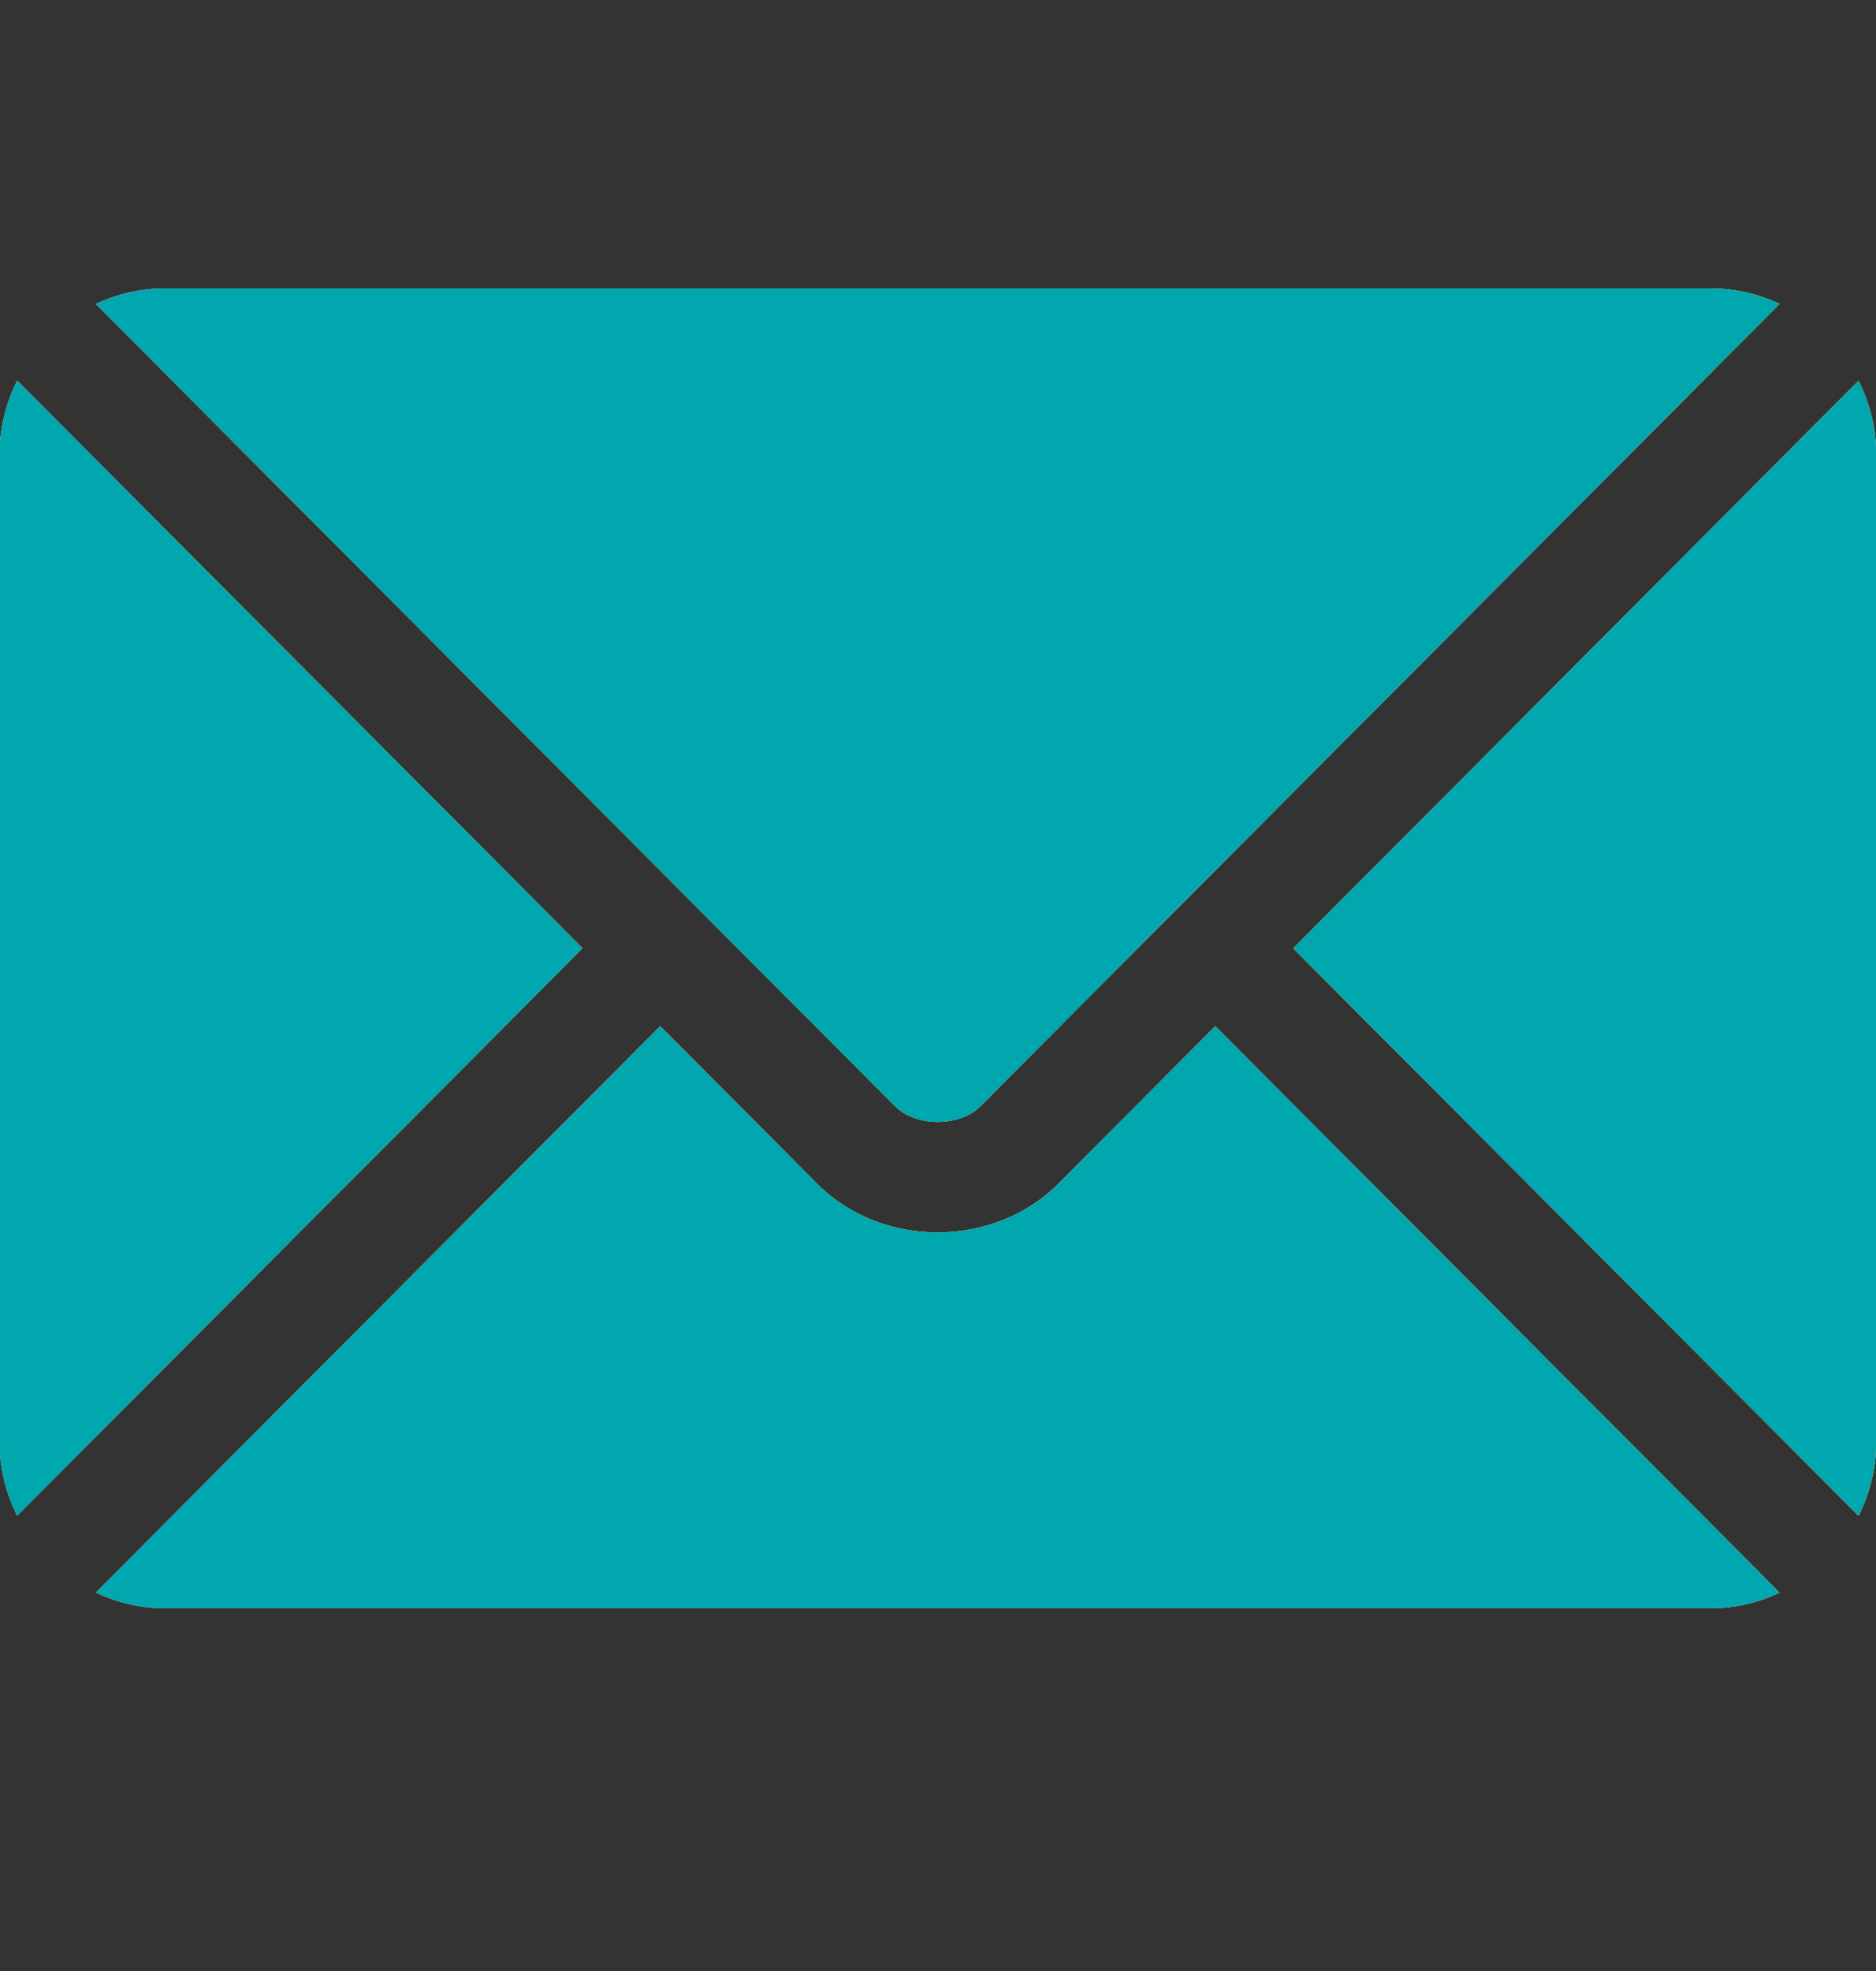
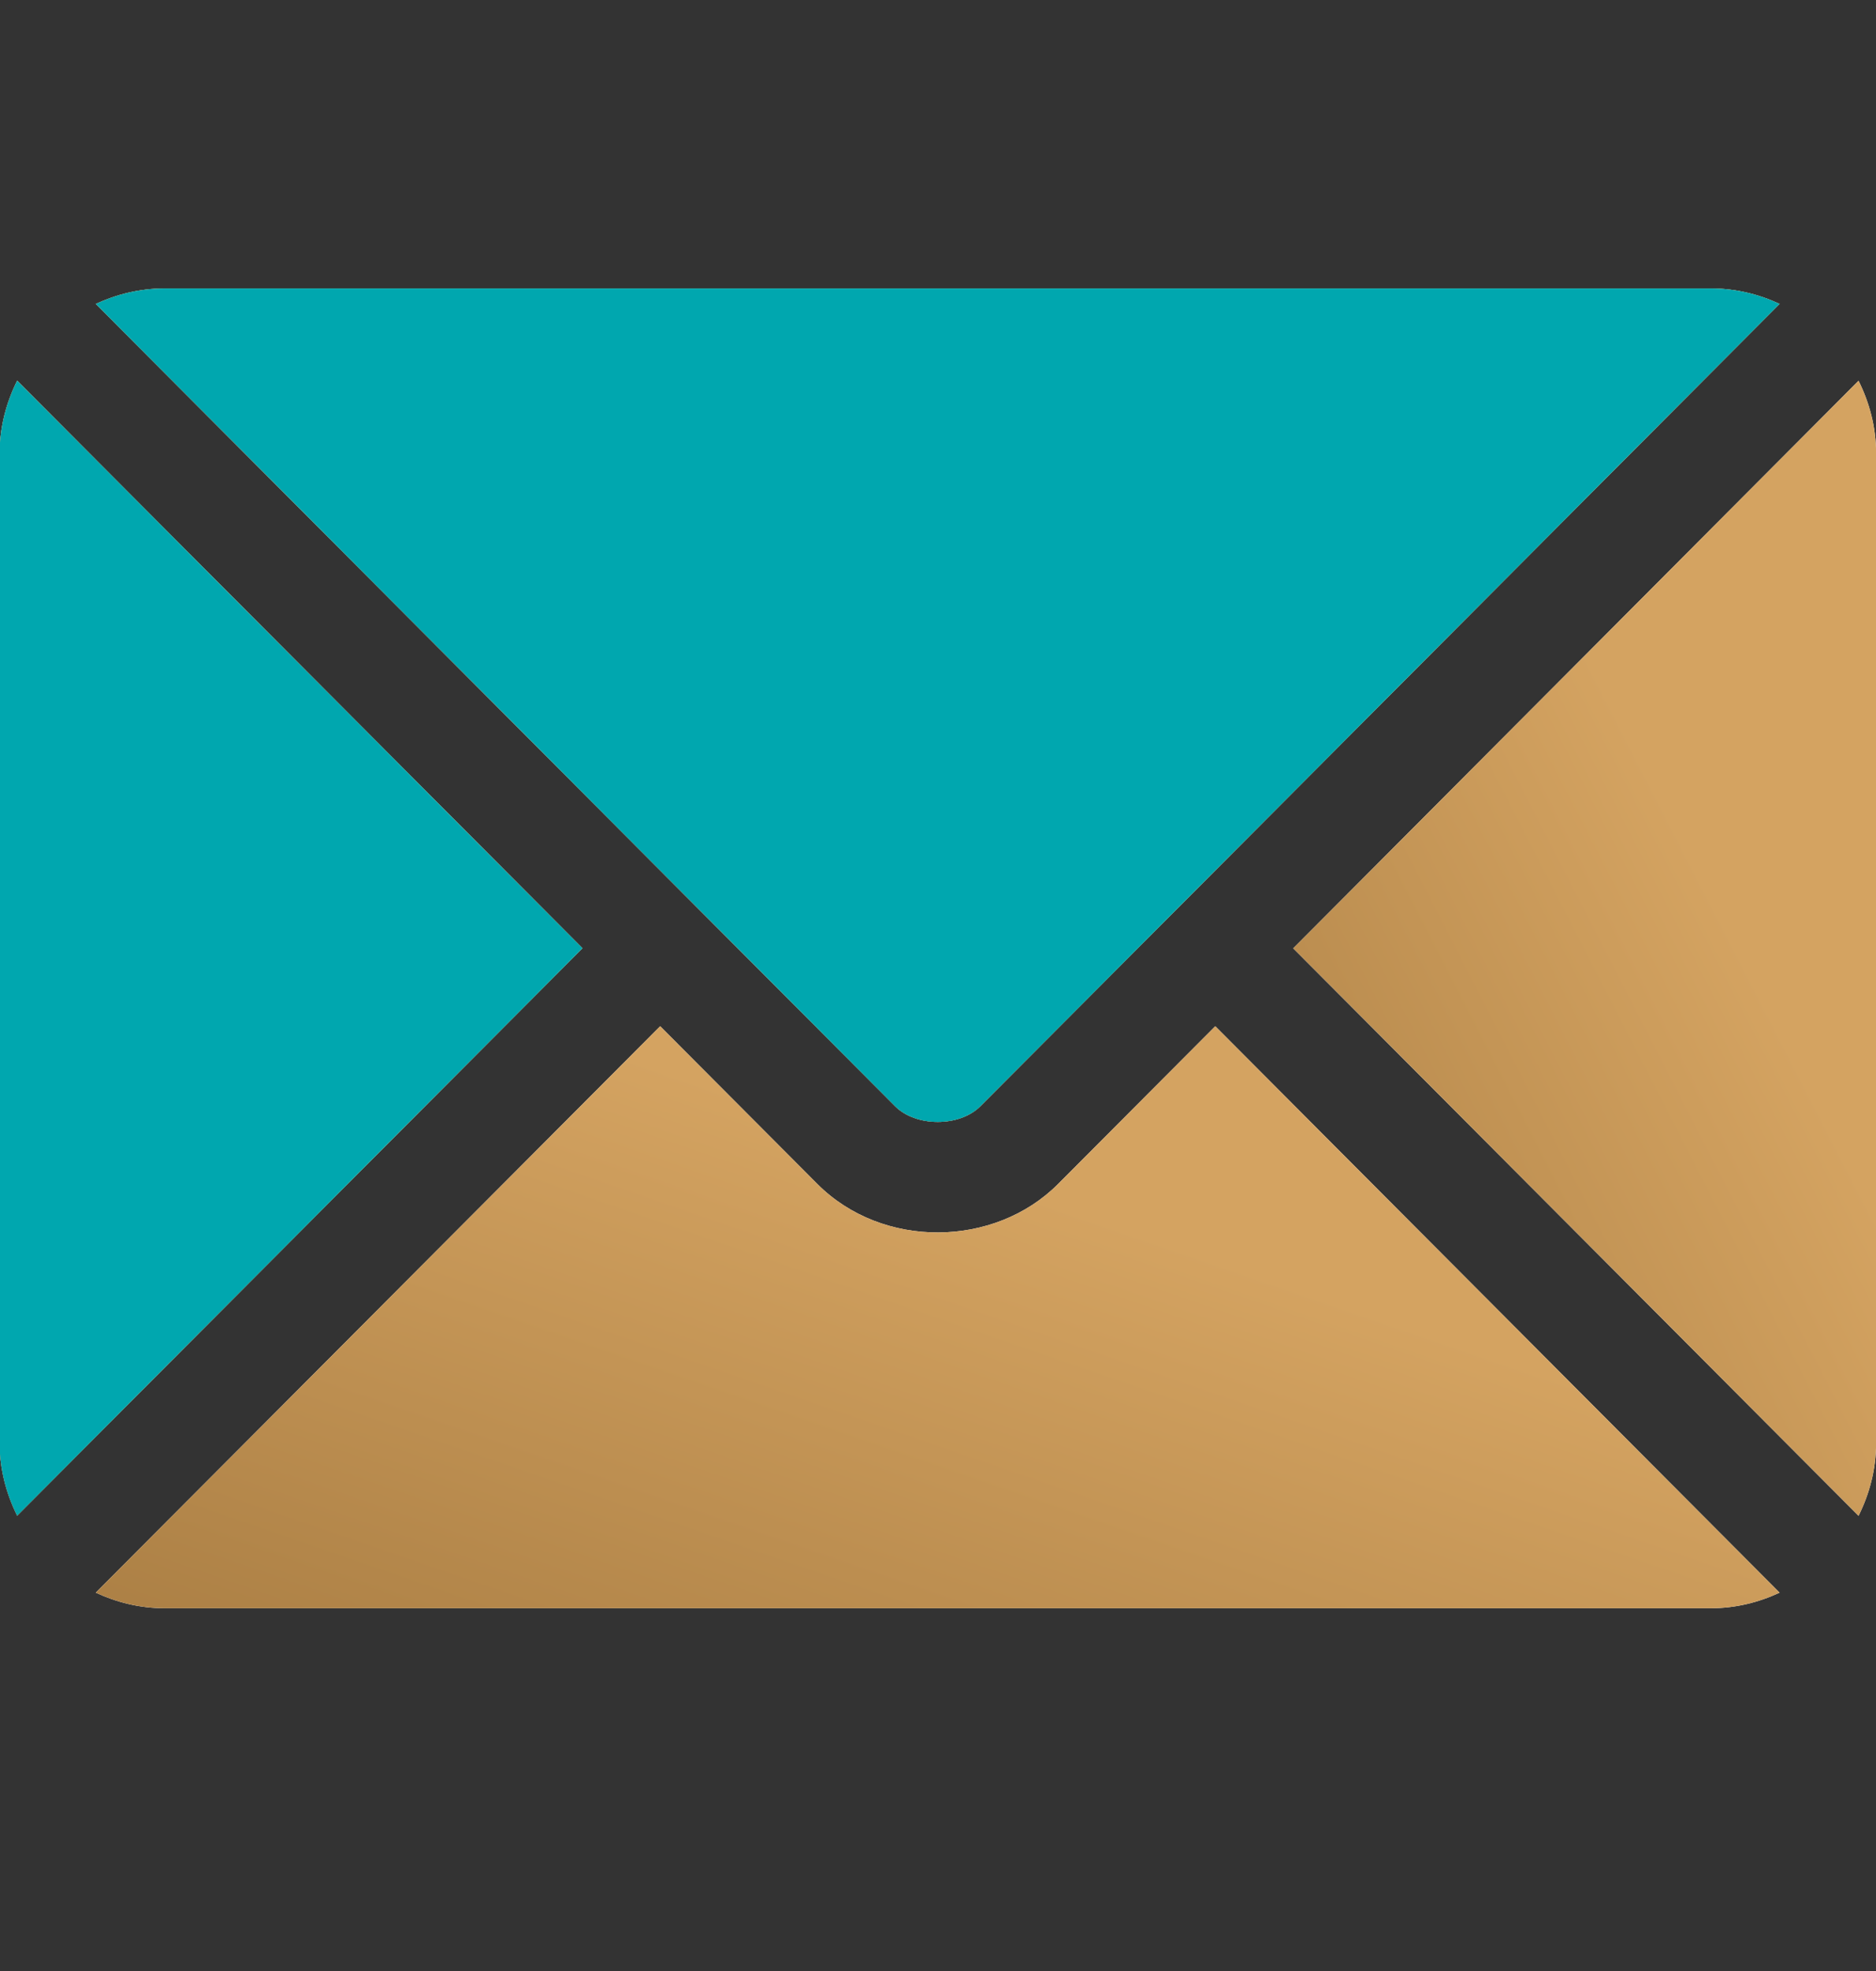
<svg xmlns="http://www.w3.org/2000/svg" width="20" height="21" viewBox="0 0 20 21" fill="none">
  <rect x="0" y="0" width="20" height="21" fill="#333333" stroke="none" />
  <g clip-path="url(#clip0_45_550)">
    <path d="M12.956 10.934L11.281 12.614C10.602 13.296 9.407 13.311 8.713 12.614L7.038 10.934L1.021 16.969C1.245 17.073 1.492 17.135 1.755 17.135H18.239C18.502 17.135 18.749 17.073 18.972 16.969L12.956 10.934Z" fill="white" />
    <path d="M12.956 10.934L11.281 12.614C10.602 13.296 9.407 13.311 8.713 12.614L7.038 10.934L1.021 16.969C1.245 17.073 1.492 17.135 1.755 17.135H18.239C18.502 17.135 18.749 17.073 18.972 16.969L12.956 10.934Z" fill="url(#paint0_linear_45_550)" />
-     <path d="M12.956 10.934L11.281 12.614C10.602 13.296 9.407 13.311 8.713 12.614L7.038 10.934L1.021 16.969C1.245 17.073 1.492 17.135 1.755 17.135H18.239C18.502 17.135 18.749 17.073 18.972 16.969L12.956 10.934Z" fill="#00A7AF" />
    <path d="M18.239 3.073H1.755C1.492 3.073 1.245 3.135 1.021 3.238L7.45 9.688C7.451 9.689 7.451 9.689 7.452 9.689C7.452 9.69 7.452 9.69 7.452 9.69L9.543 11.787C9.765 12.009 10.229 12.009 10.451 11.787L12.541 9.691C12.541 9.691 12.542 9.69 12.542 9.689C12.542 9.689 12.543 9.689 12.544 9.688L18.972 3.238C18.748 3.134 18.502 3.073 18.239 3.073Z" fill="white" />
    <path d="M18.239 3.073H1.755C1.492 3.073 1.245 3.135 1.021 3.238L7.45 9.688C7.451 9.689 7.451 9.689 7.452 9.689C7.452 9.69 7.452 9.69 7.452 9.69L9.543 11.787C9.765 12.009 10.229 12.009 10.451 11.787L12.541 9.691C12.541 9.691 12.542 9.69 12.542 9.689C12.542 9.689 12.543 9.689 12.544 9.688L18.972 3.238C18.748 3.134 18.502 3.073 18.239 3.073Z" fill="url(#paint1_linear_45_550)" />
    <path d="M18.239 3.073H1.755C1.492 3.073 1.245 3.135 1.021 3.238L7.45 9.688C7.451 9.689 7.451 9.689 7.452 9.689C7.452 9.69 7.452 9.69 7.452 9.69L9.543 11.787C9.765 12.009 10.229 12.009 10.451 11.787L12.541 9.691C12.541 9.691 12.542 9.69 12.542 9.689C12.542 9.689 12.543 9.689 12.544 9.688L18.972 3.238C18.748 3.134 18.502 3.073 18.239 3.073Z" fill="#00A7AF" />
    <path d="M0.183 4.056C0.067 4.29 -0.004 4.551 -0.004 4.829V15.376C-0.004 15.655 0.067 15.915 0.183 16.149L6.21 10.103L0.183 4.056Z" fill="white" />
    <path d="M0.183 4.056C0.067 4.29 -0.004 4.551 -0.004 4.829V15.376C-0.004 15.655 0.067 15.915 0.183 16.149L6.21 10.103L0.183 4.056Z" fill="url(#paint2_linear_45_550)" />
    <path d="M0.183 4.056C0.067 4.29 -0.004 4.551 -0.004 4.829V15.376C-0.004 15.655 0.067 15.915 0.183 16.149L6.21 10.103L0.183 4.056Z" fill="#00A7AF" />
-     <path d="M19.814 4.057L13.787 10.104L19.814 16.15C19.93 15.916 20.001 15.656 20.001 15.377V4.83C20.001 4.551 19.93 4.291 19.814 4.057Z" fill="white" />
+     <path d="M19.814 4.057L13.787 10.104L19.814 16.15C19.93 15.916 20.001 15.656 20.001 15.377V4.83C20.001 4.551 19.93 4.291 19.814 4.057" fill="white" />
    <path d="M19.814 4.057L13.787 10.104L19.814 16.15C19.93 15.916 20.001 15.656 20.001 15.377V4.83C20.001 4.551 19.93 4.291 19.814 4.057Z" fill="url(#paint3_linear_45_550)" />
-     <path d="M19.814 4.057L13.787 10.104L19.814 16.15C19.93 15.916 20.001 15.656 20.001 15.377V4.83C20.001 4.551 19.93 4.291 19.814 4.057Z" fill="#00A7AF" />
  </g>
  <defs>
    <linearGradient id="paint0_linear_45_550" x1="18.972" y1="10.934" x2="15.145" y2="22.014" gradientUnits="userSpaceOnUse">
      <stop offset="0.365" stop-color="#D4A361" />
      <stop offset="1" stop-color="#AC8045" />
    </linearGradient>
    <linearGradient id="paint1_linear_45_550" x1="18.972" y1="3.073" x2="11.912" y2="17.342" gradientUnits="userSpaceOnUse">
      <stop offset="0.365" stop-color="#D4A361" />
      <stop offset="1" stop-color="#AC8045" />
    </linearGradient>
    <linearGradient id="paint2_linear_45_550" x1="6.21" y1="4.056" x2="-3.622" y2="9.108" gradientUnits="userSpaceOnUse">
      <stop offset="0.365" stop-color="#D4A361" />
      <stop offset="1" stop-color="#AC8045" />
    </linearGradient>
    <linearGradient id="paint3_linear_45_550" x1="20.001" y1="4.057" x2="10.169" y2="9.109" gradientUnits="userSpaceOnUse">
      <stop offset="0.365" stop-color="#D4A361" />
      <stop offset="1" stop-color="#AC8045" />
    </linearGradient>
    <clipPath id="clip0_45_550">
      <rect width="20" height="20" fill="white" transform="translate(0 0.104)" />
    </clipPath>
  </defs>
</svg>